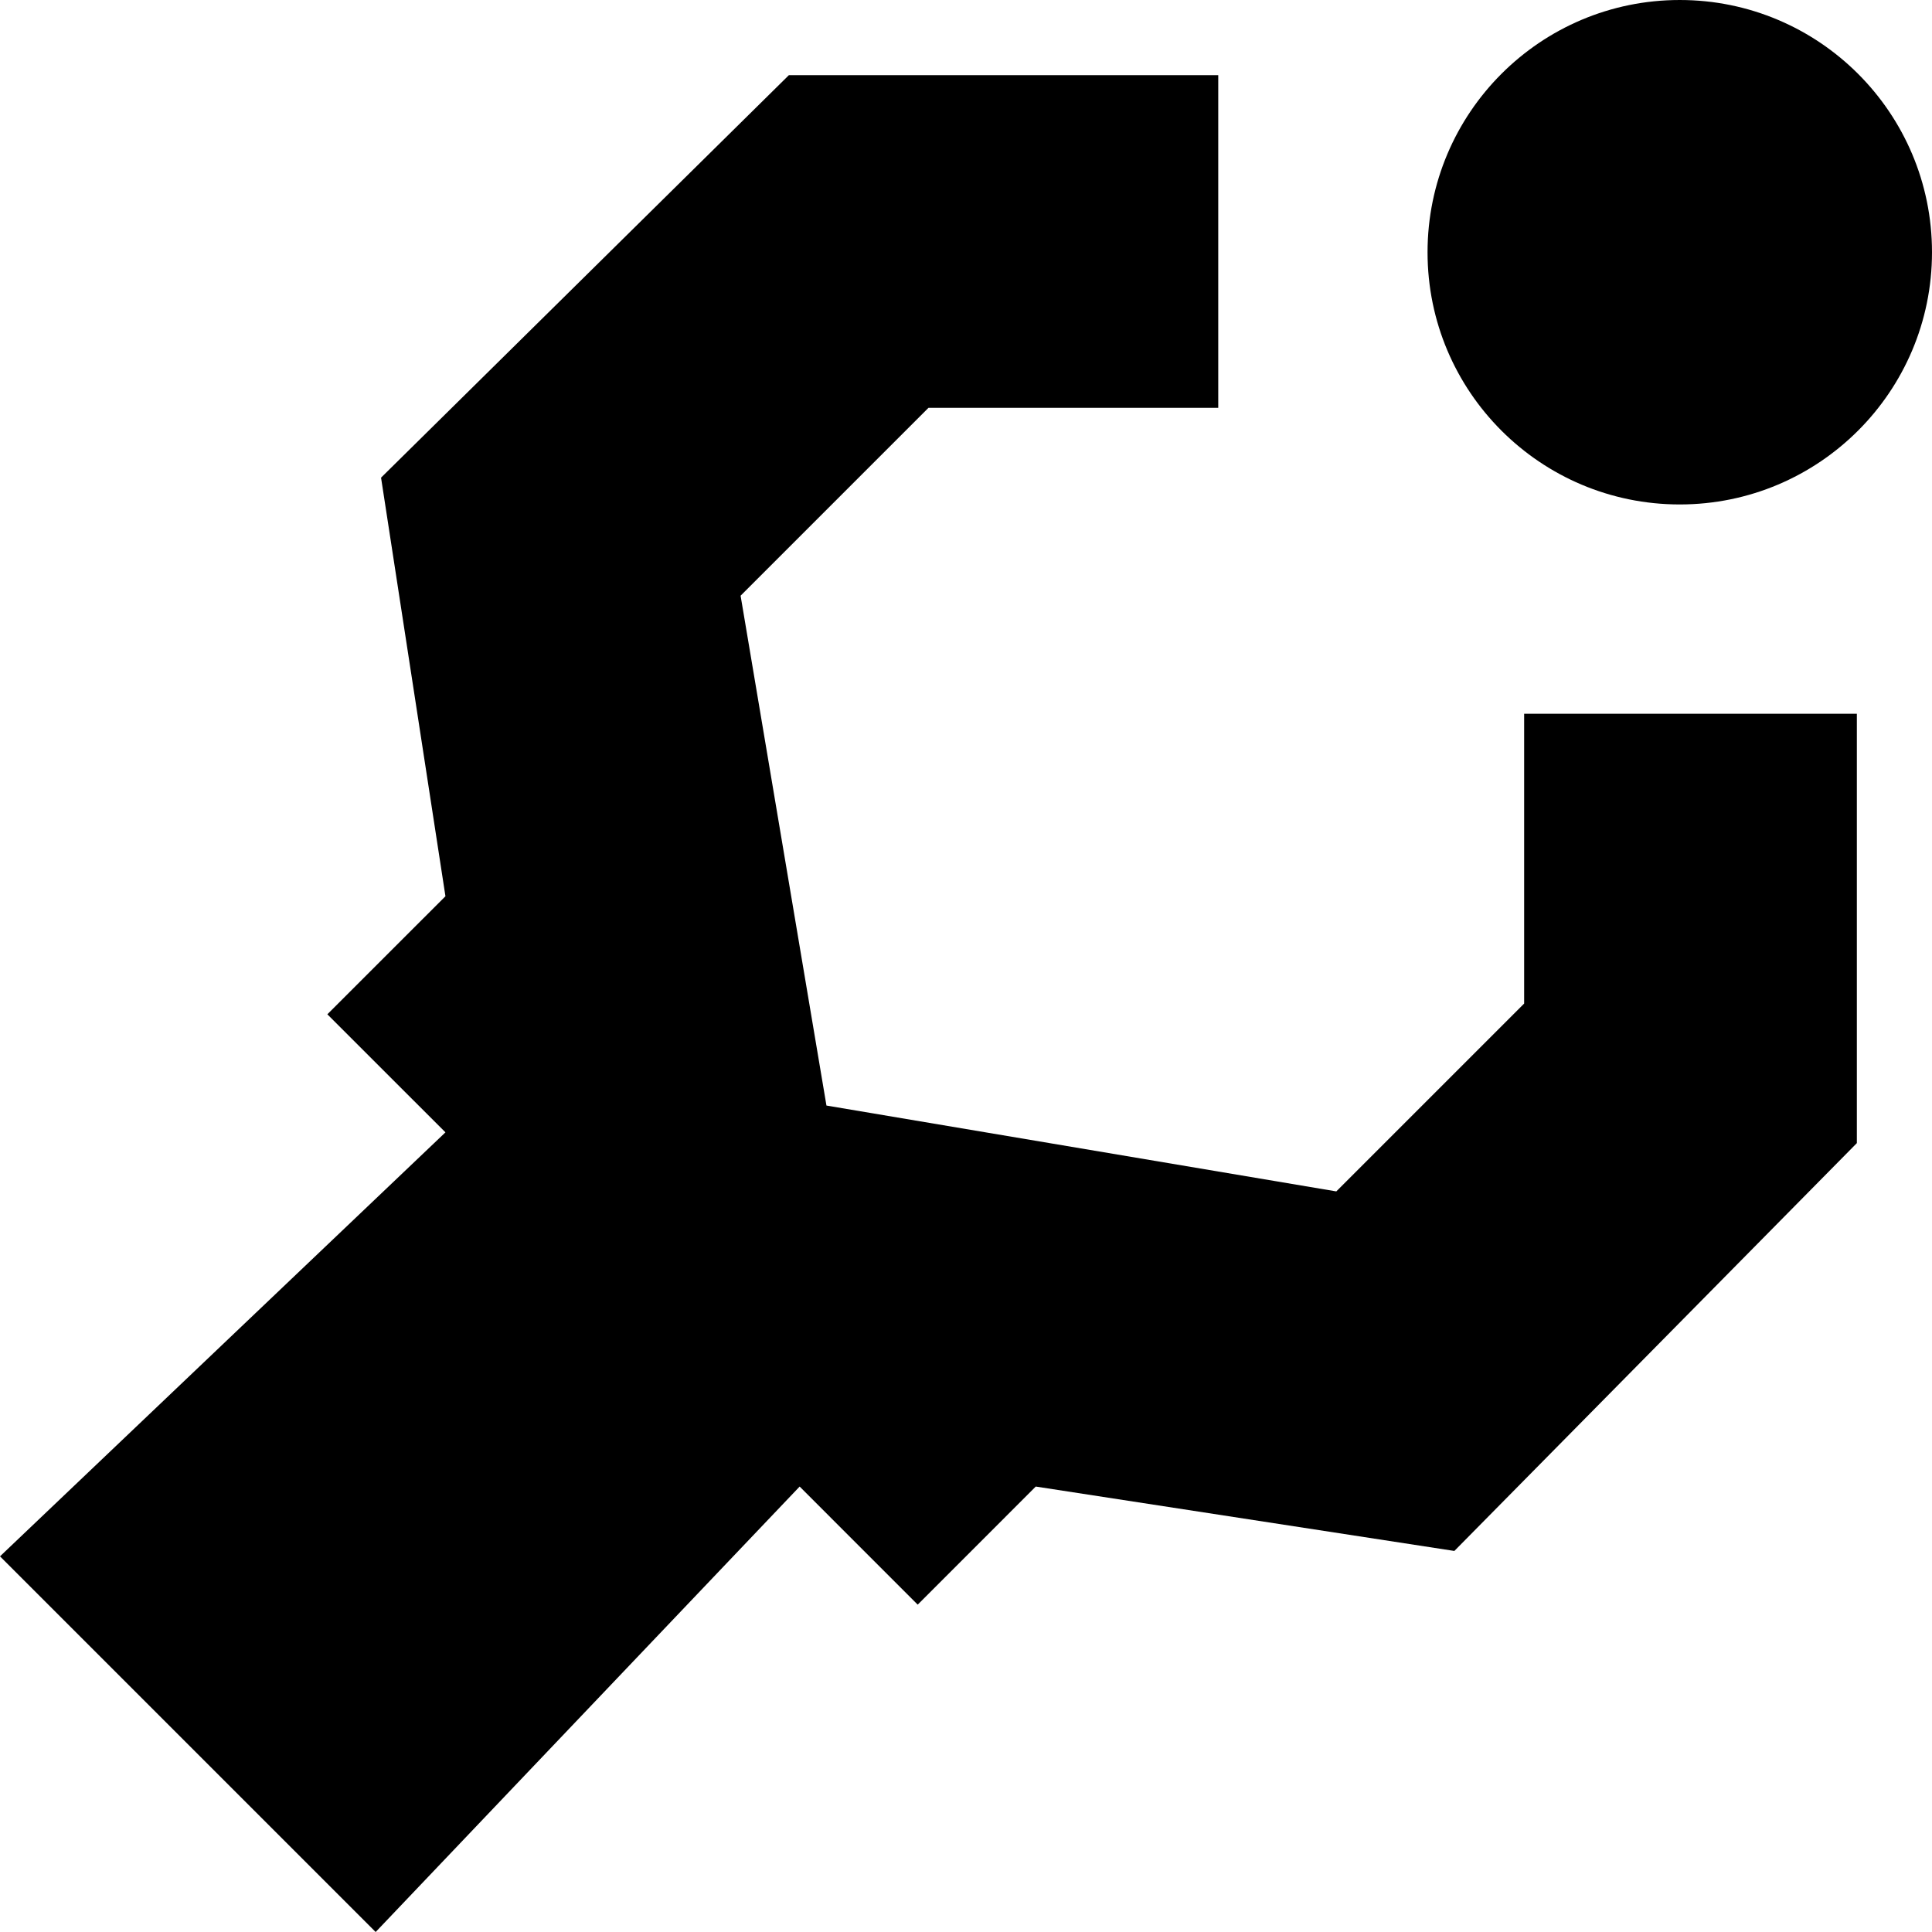
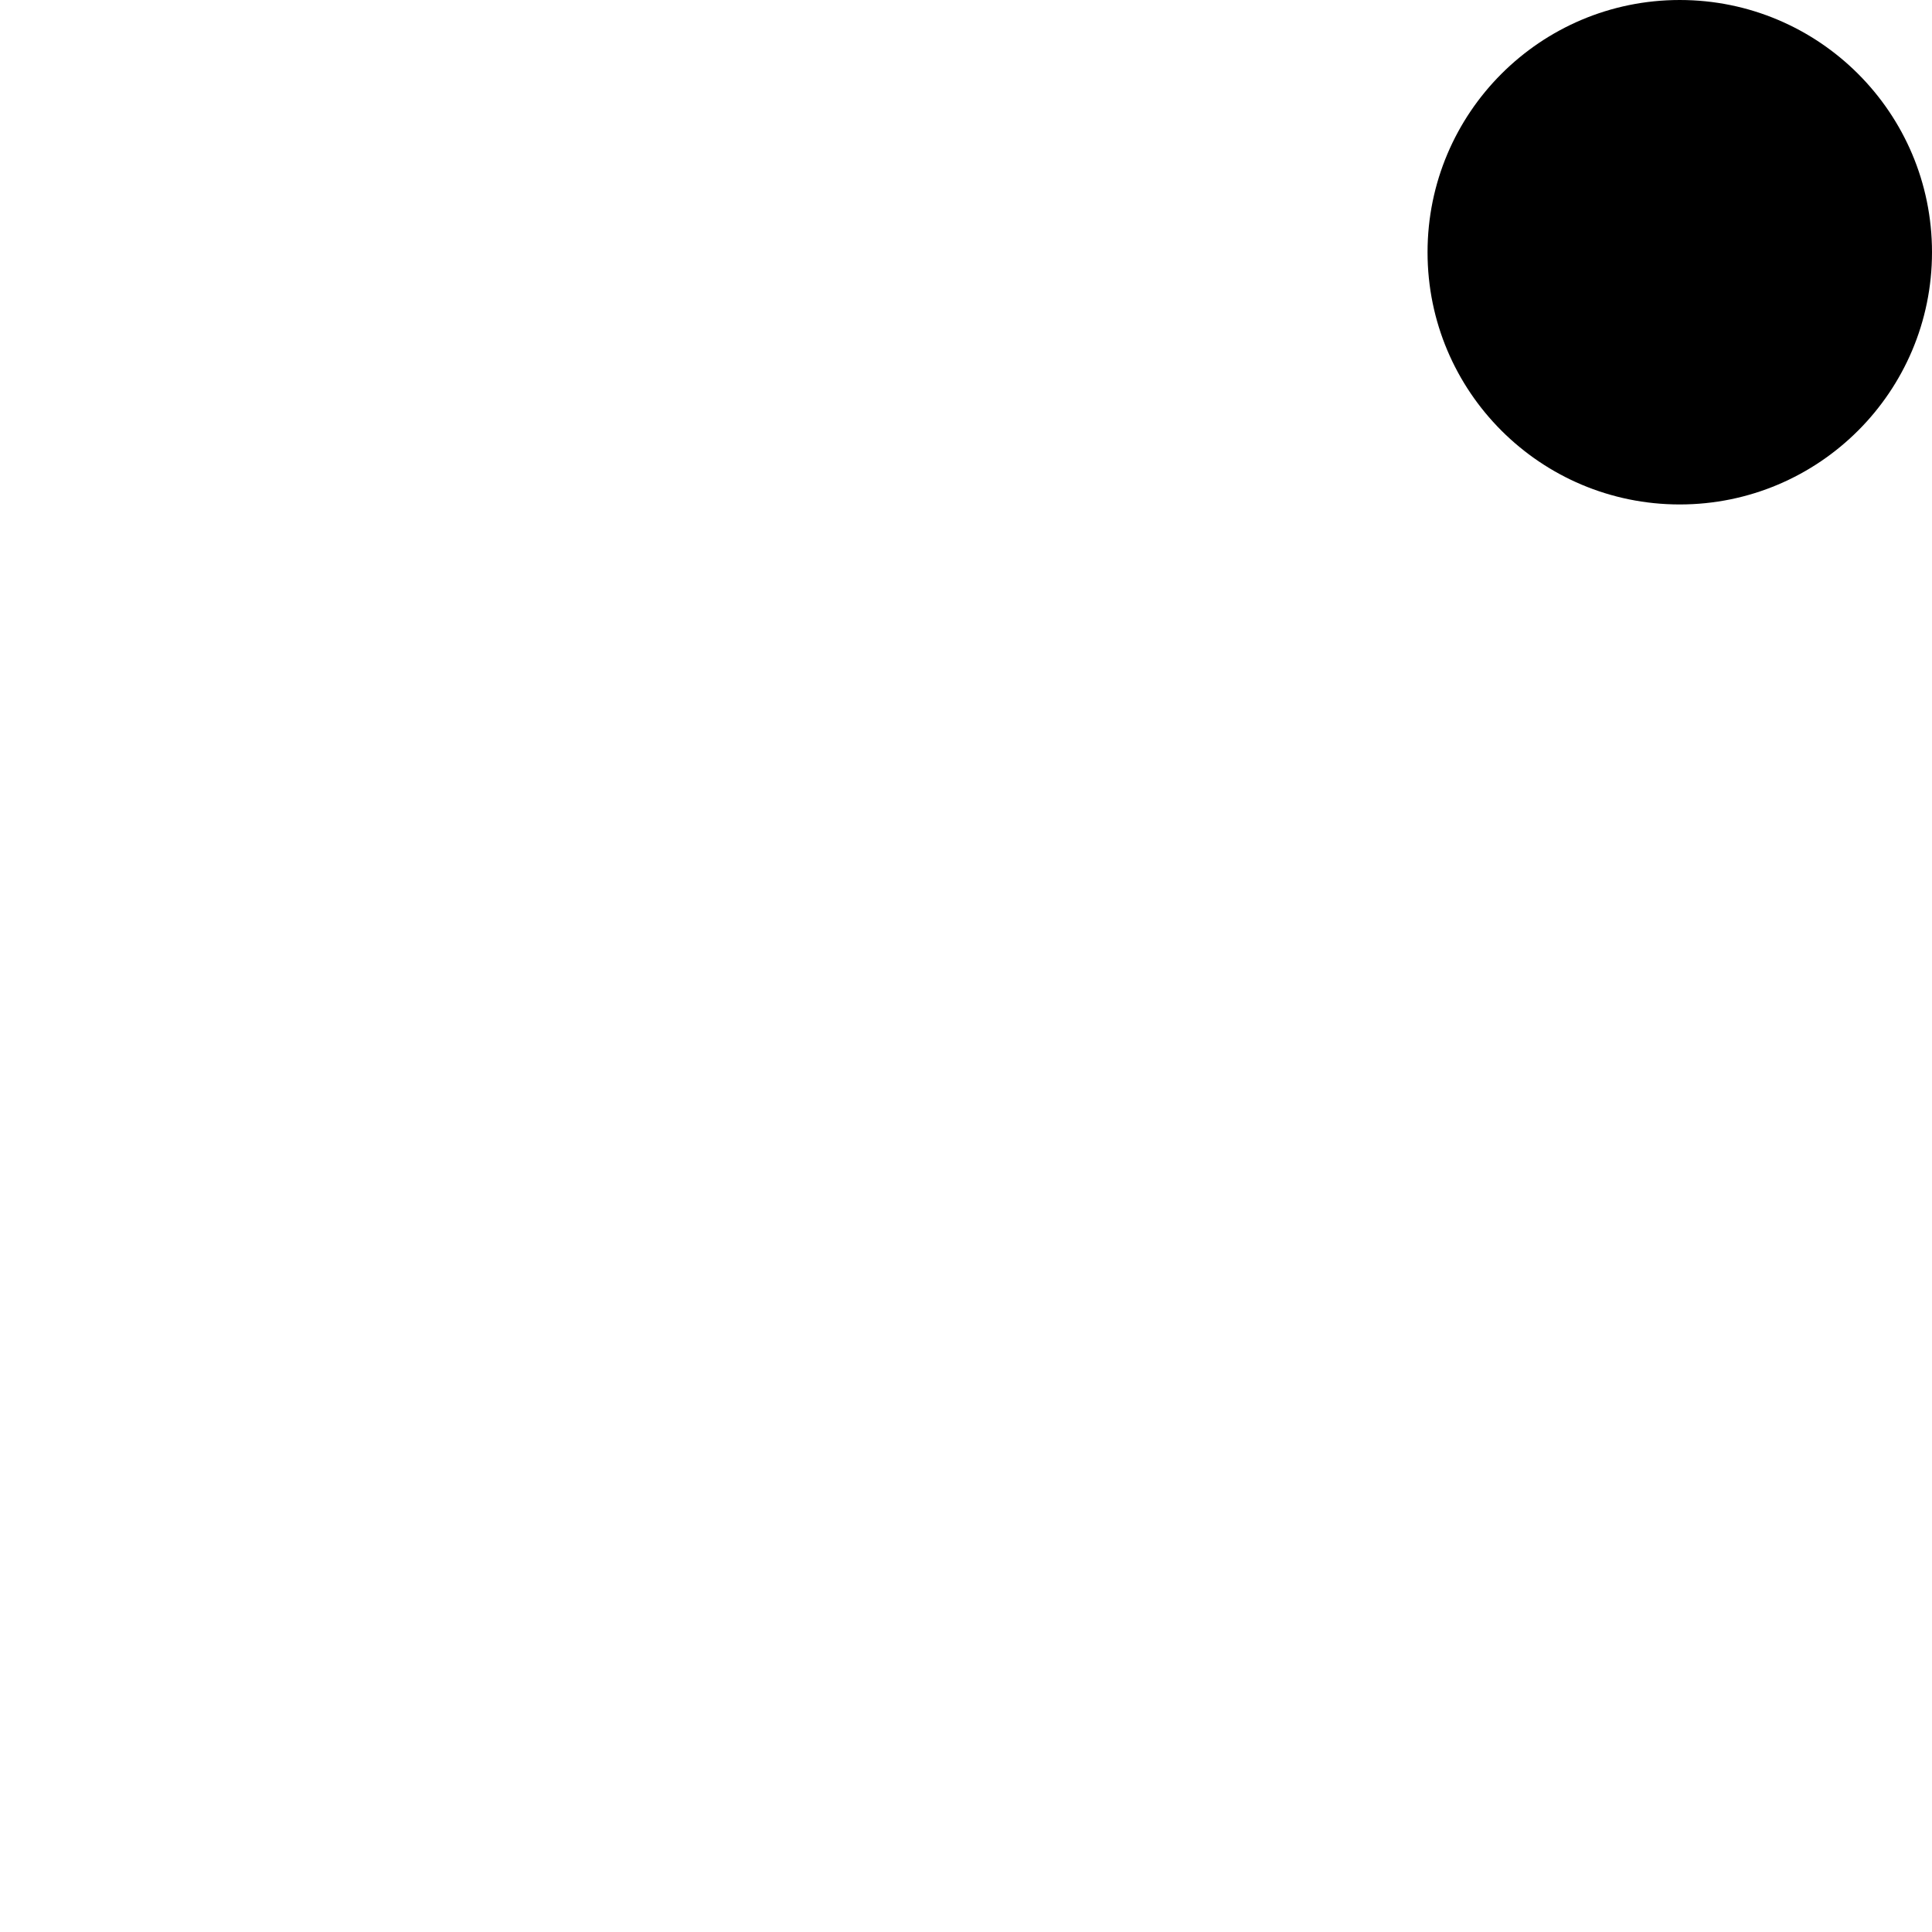
<svg xmlns="http://www.w3.org/2000/svg" viewBox="0 0 48 48">
  <g stroke="none" fill="#000000" stroke-width="1px">
    <path d="M41.733 12.533C45.194 12.533 48 9.728 48 6.267C48 2.806 45.194 0 41.733 0C38.272 0 35.467 2.806 35.467 6.267C35.467 9.728 38.272 12.533 41.733 12.533Z" fill="#000000" stroke="none" stroke-width="1px" />
-     <path d="M11.067 22.267L8.133 25.2L11.067 28.133L0 38.667L9.333 48L19.867 36.933L22.8 39.867L25.733 36.933L36.133 38.533L46.133 28.4V17.733H37.867V24.933L33.2 29.6L20.533 27.467L18.4 14.8L23.067 10.133H30.267V1.867H19.6L9.467 11.867L11.067 22.267Z" fill="#000000" stroke="none" stroke-width="1px" />
  </g>
</svg>